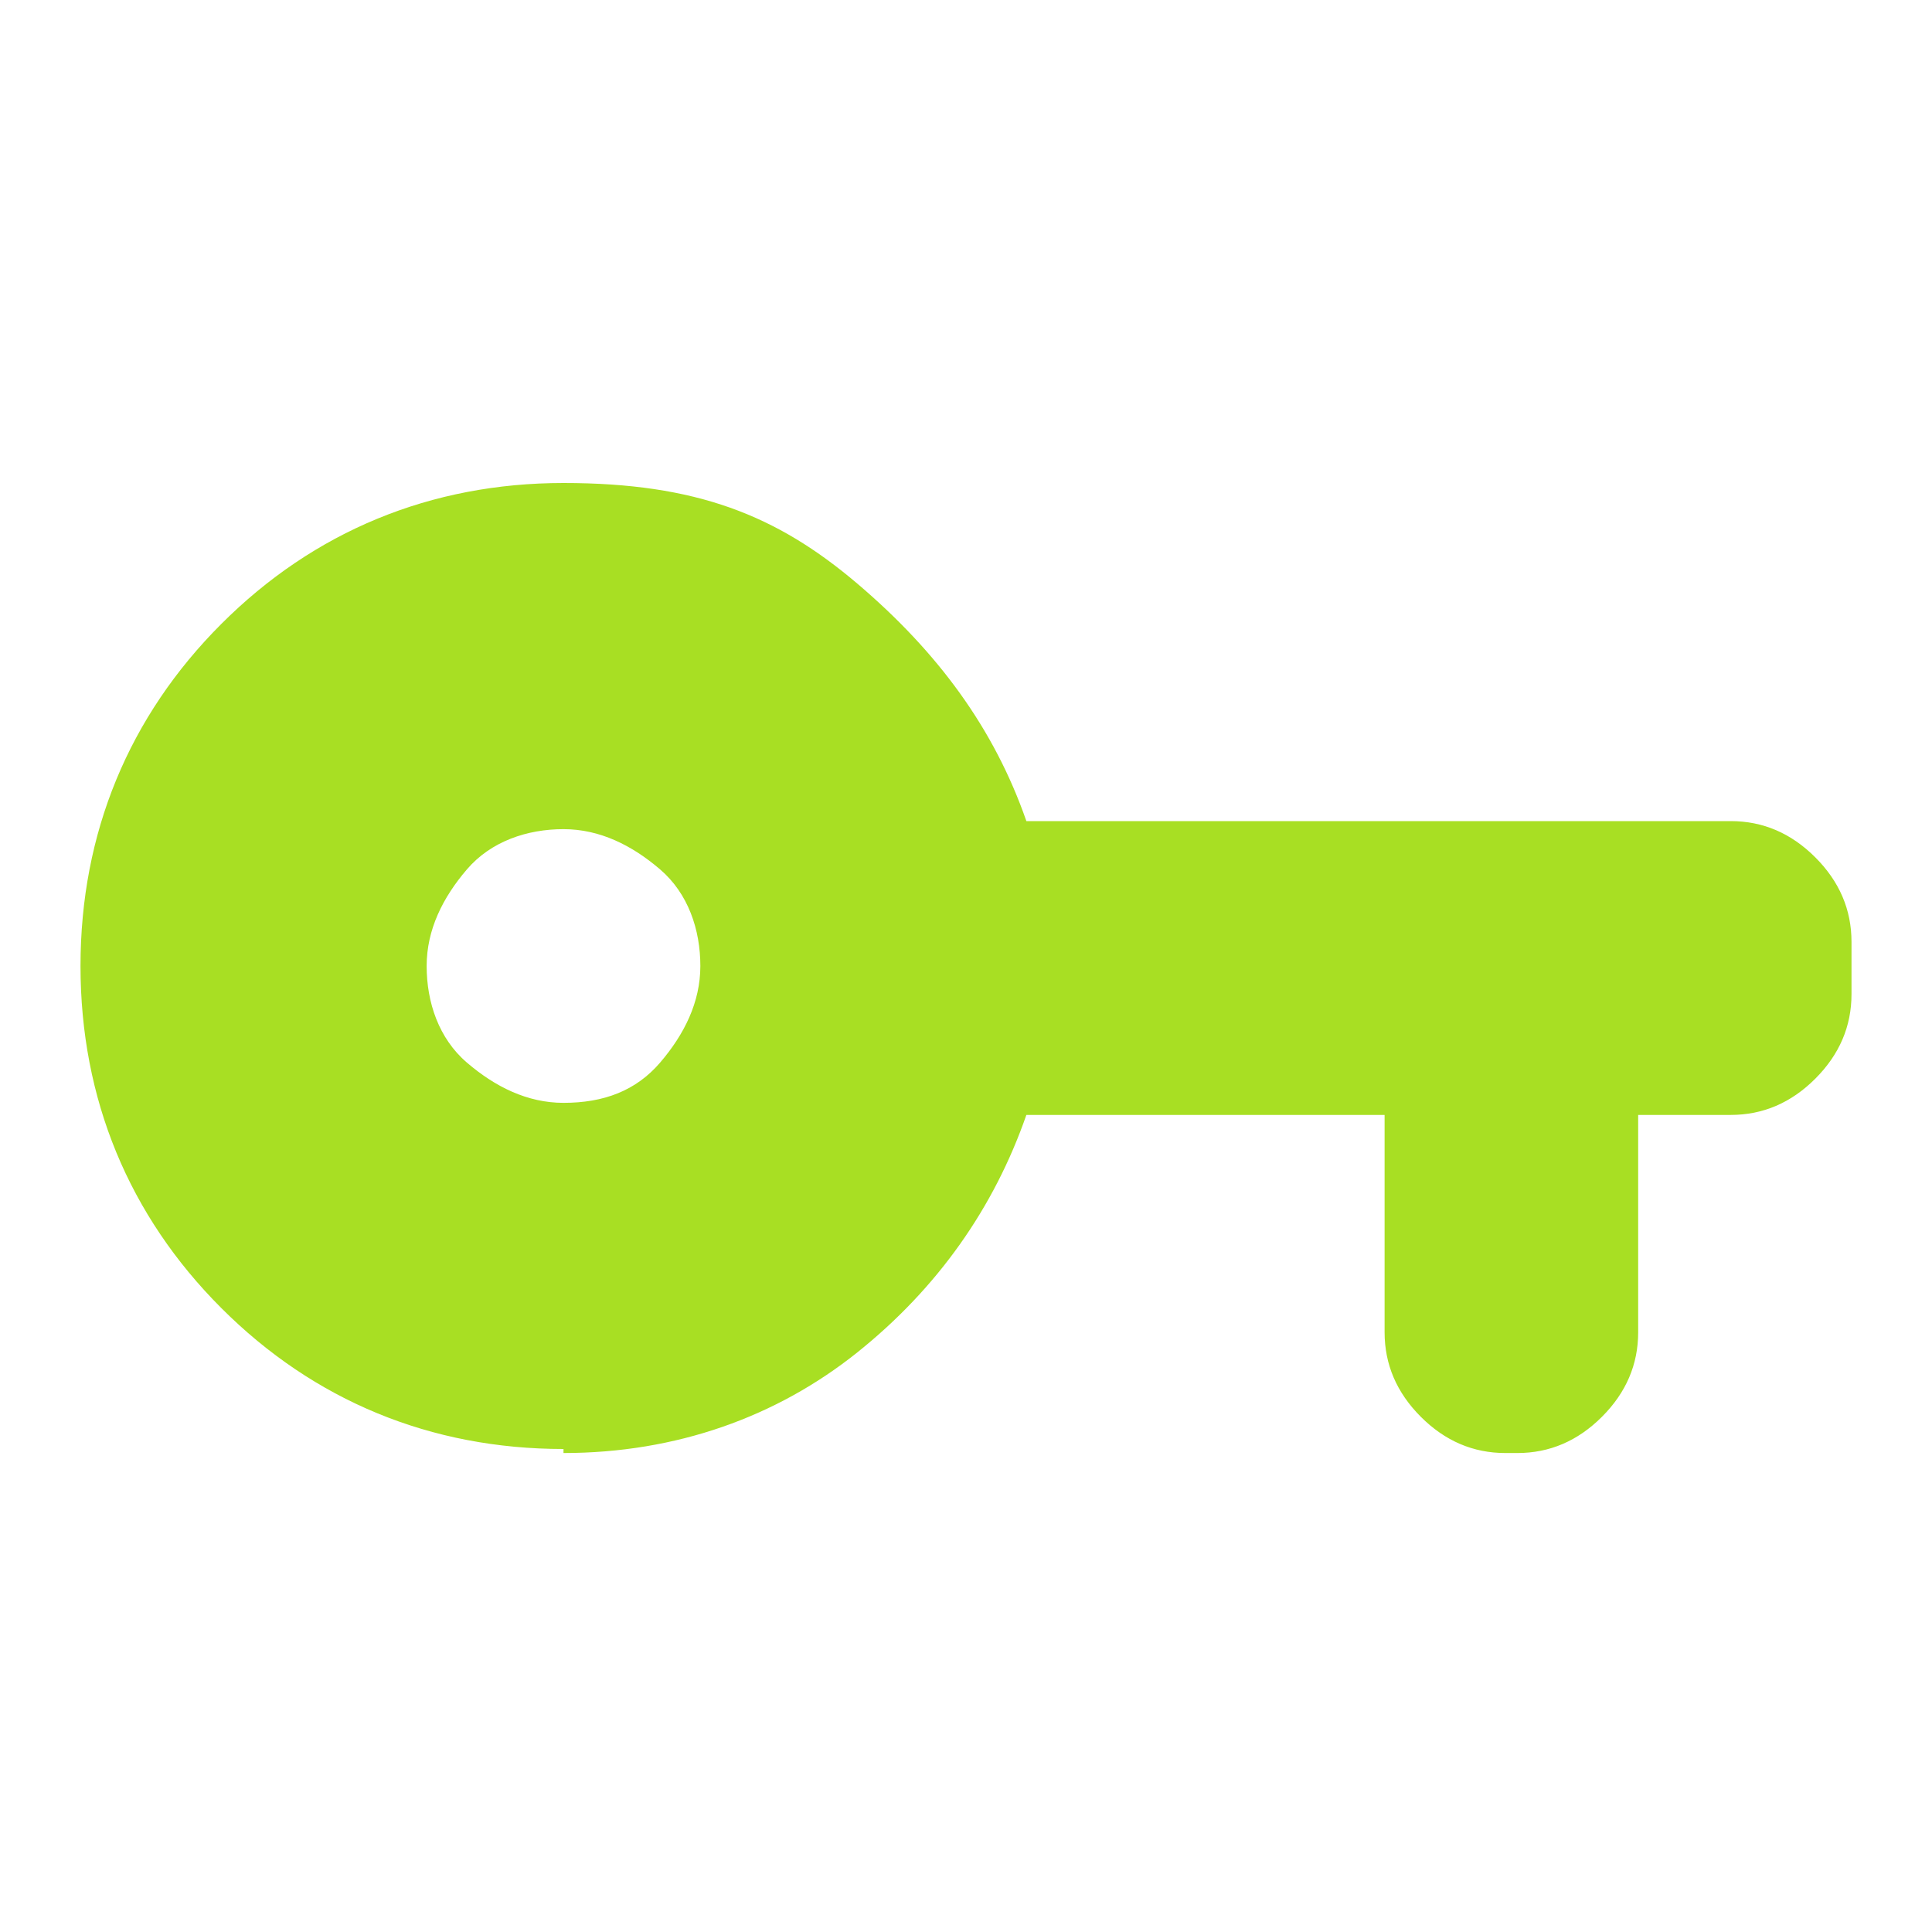
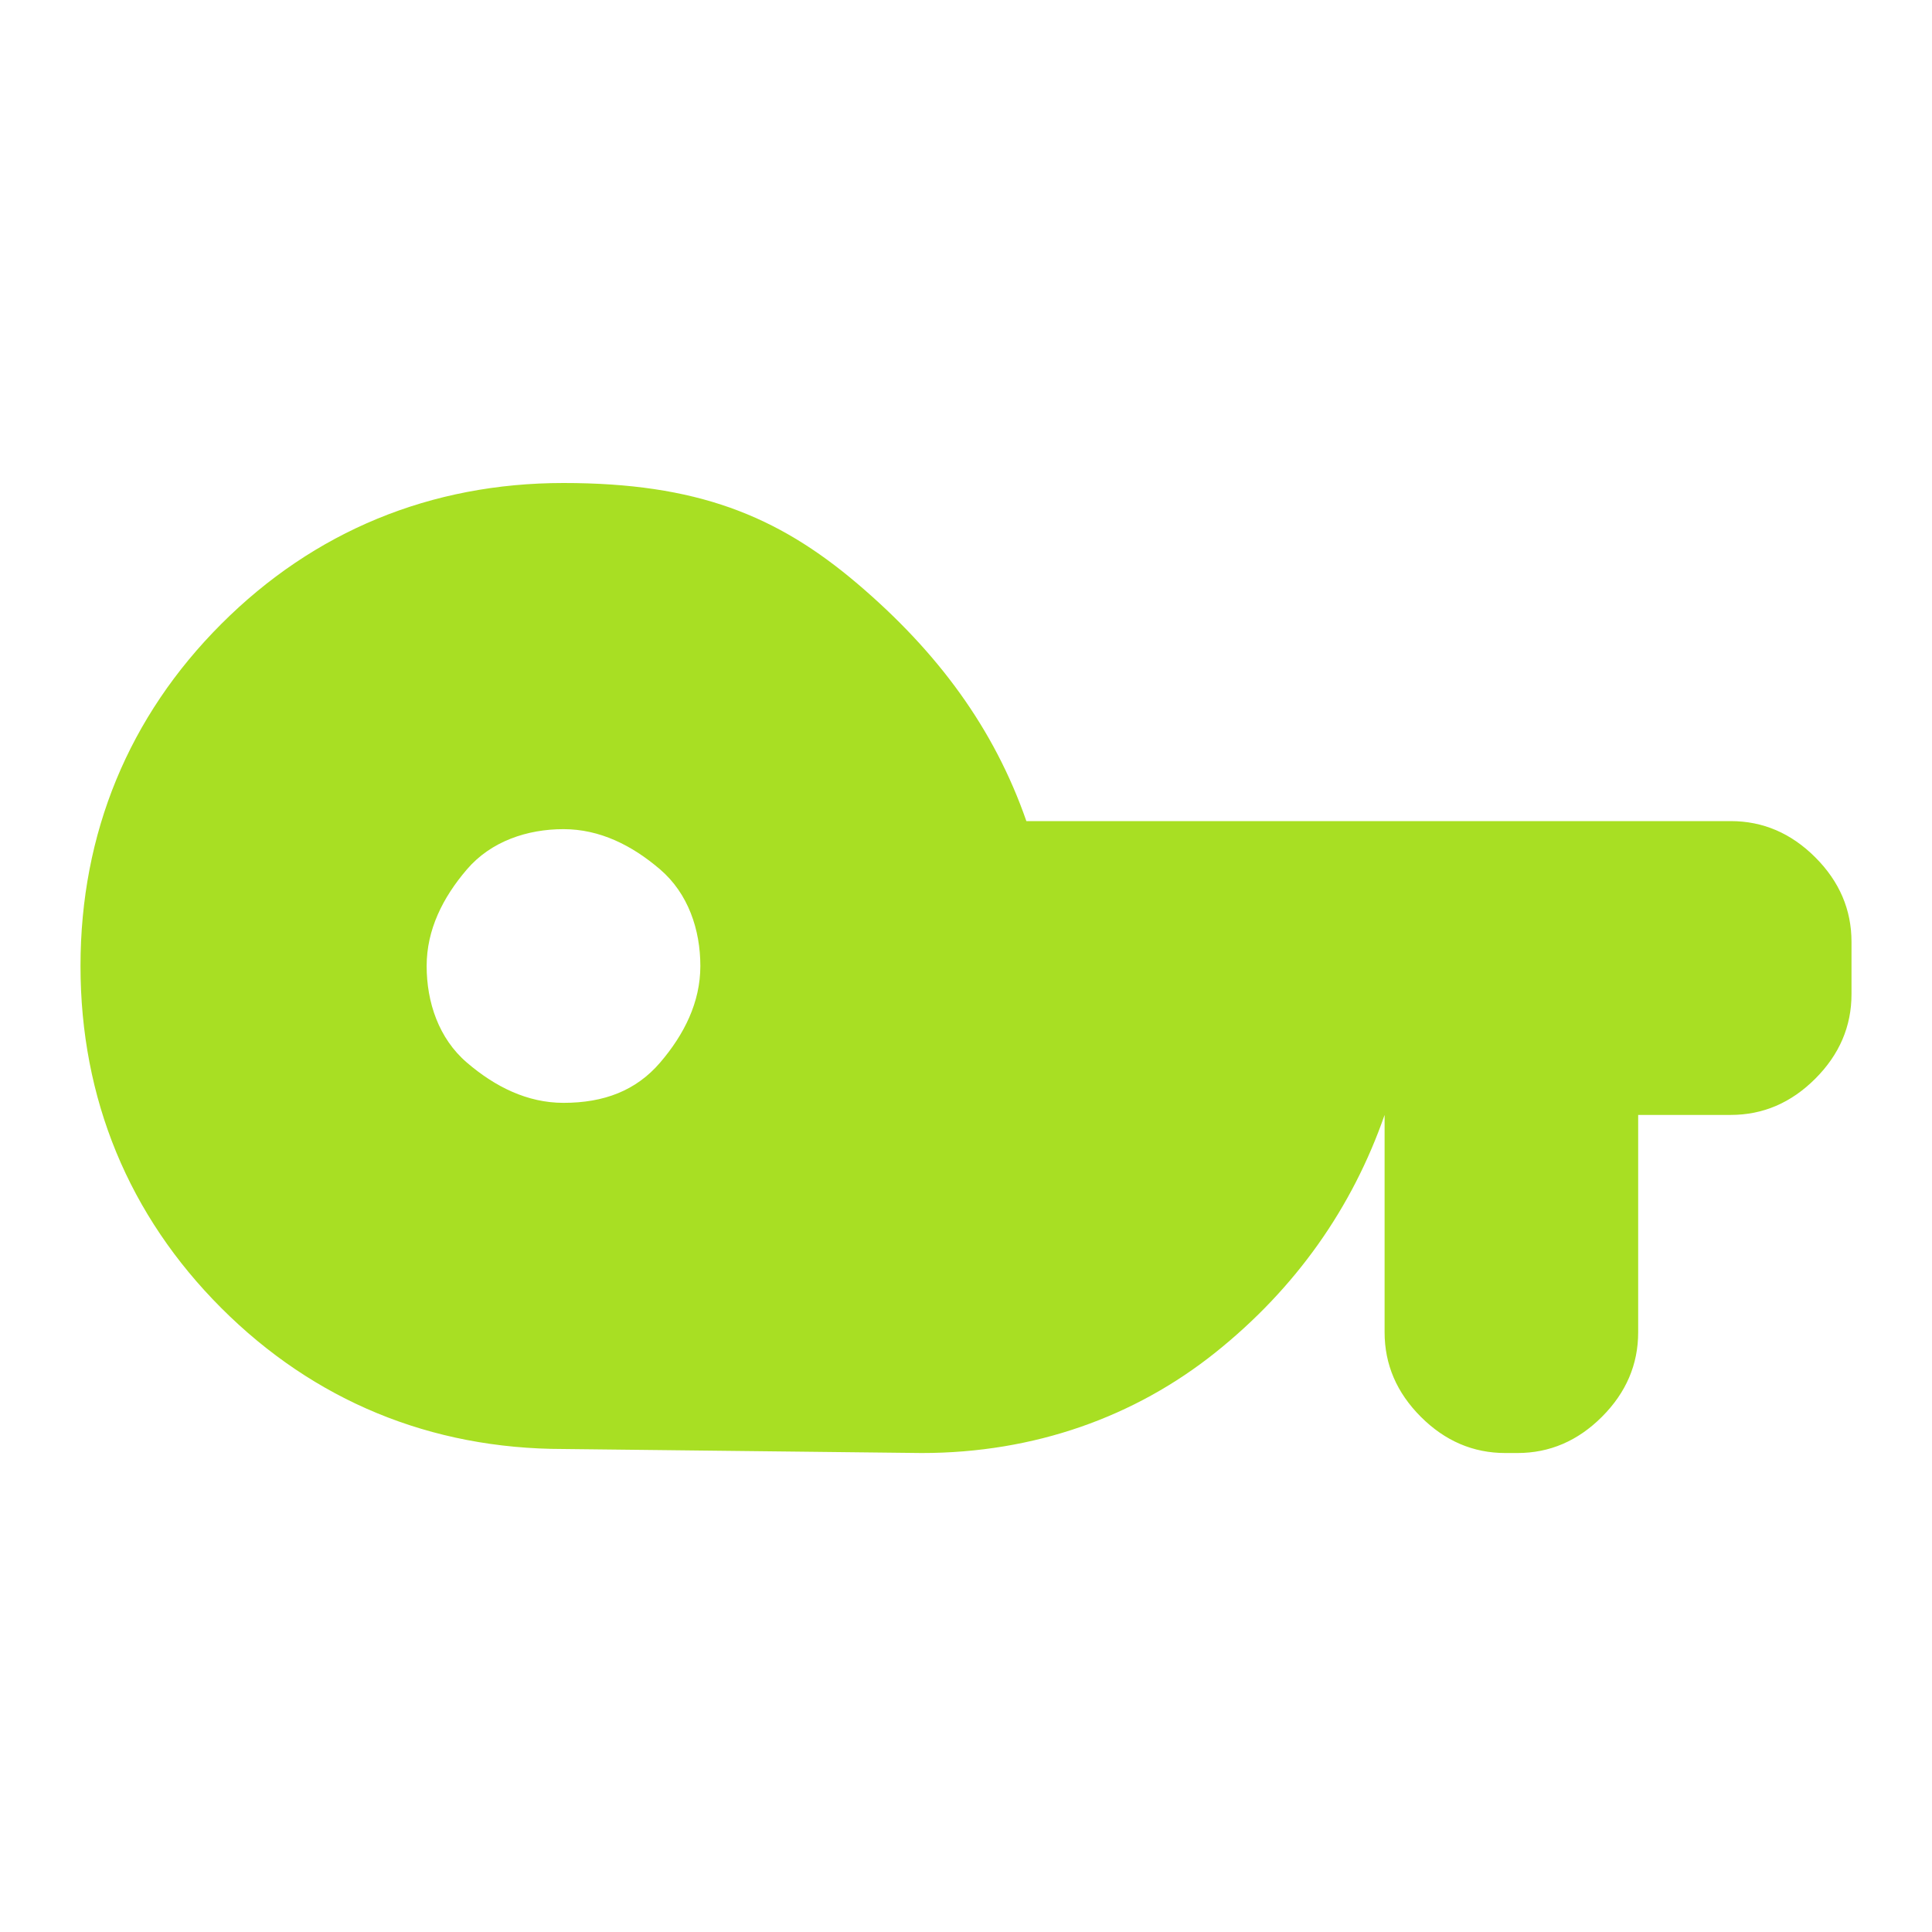
<svg xmlns="http://www.w3.org/2000/svg" id="Layer_1" version="1.1" viewBox="0 0 48 48">
  <defs>
    <style>
      .st0 {
        fill: #a8df23;
      }
    </style>
  </defs>
-   <path class="st0" d="M14,36c-3.3,0-6.2-1.2-8.5-3.5-2.3-2.3-3.5-5.2-3.5-8.5s1.2-6.2,3.5-8.5c2.3-2.3,5.2-3.5,8.5-3.5s5.3.8,7.3,2.5,3.4,3.6,4.2,5.9h17.5c.8,0,1.5.3,2.1.9s.9,1.3.9,2.1v1.3c0,.8-.3,1.5-.9,2.1s-1.3.9-2.1.9h-2.3v5.4c0,.8-.3,1.5-.9,2.1-.6.6-1.3.9-2.1.9h-.3c-.8,0-1.5-.3-2.1-.9-.6-.6-.9-1.3-.9-2.1v-5.4h-8.9c-.8,2.3-2.2,4.3-4.2,5.9s-4.5,2.5-7.3,2.5ZM14,27.4c1,0,1.8-.3,2.4-1s1-1.5,1-2.4-.3-1.8-1-2.4-1.5-1-2.4-1-1.8.3-2.4,1-1,1.5-1,2.4.3,1.8,1,2.4,1.5,1,2.4,1Z" />
+   <path class="st0" d="M14,36c-3.3,0-6.2-1.2-8.5-3.5-2.3-2.3-3.5-5.2-3.5-8.5s1.2-6.2,3.5-8.5c2.3-2.3,5.2-3.5,8.5-3.5s5.3.8,7.3,2.5,3.4,3.6,4.2,5.9h17.5c.8,0,1.5.3,2.1.9s.9,1.3.9,2.1v1.3c0,.8-.3,1.5-.9,2.1s-1.3.9-2.1.9h-2.3v5.4c0,.8-.3,1.5-.9,2.1-.6.6-1.3.9-2.1.9h-.3c-.8,0-1.5-.3-2.1-.9-.6-.6-.9-1.3-.9-2.1v-5.4c-.8,2.3-2.2,4.3-4.2,5.9s-4.5,2.5-7.3,2.5ZM14,27.4c1,0,1.8-.3,2.4-1s1-1.5,1-2.4-.3-1.8-1-2.4-1.5-1-2.4-1-1.8.3-2.4,1-1,1.5-1,2.4.3,1.8,1,2.4,1.5,1,2.4,1Z" />
</svg>